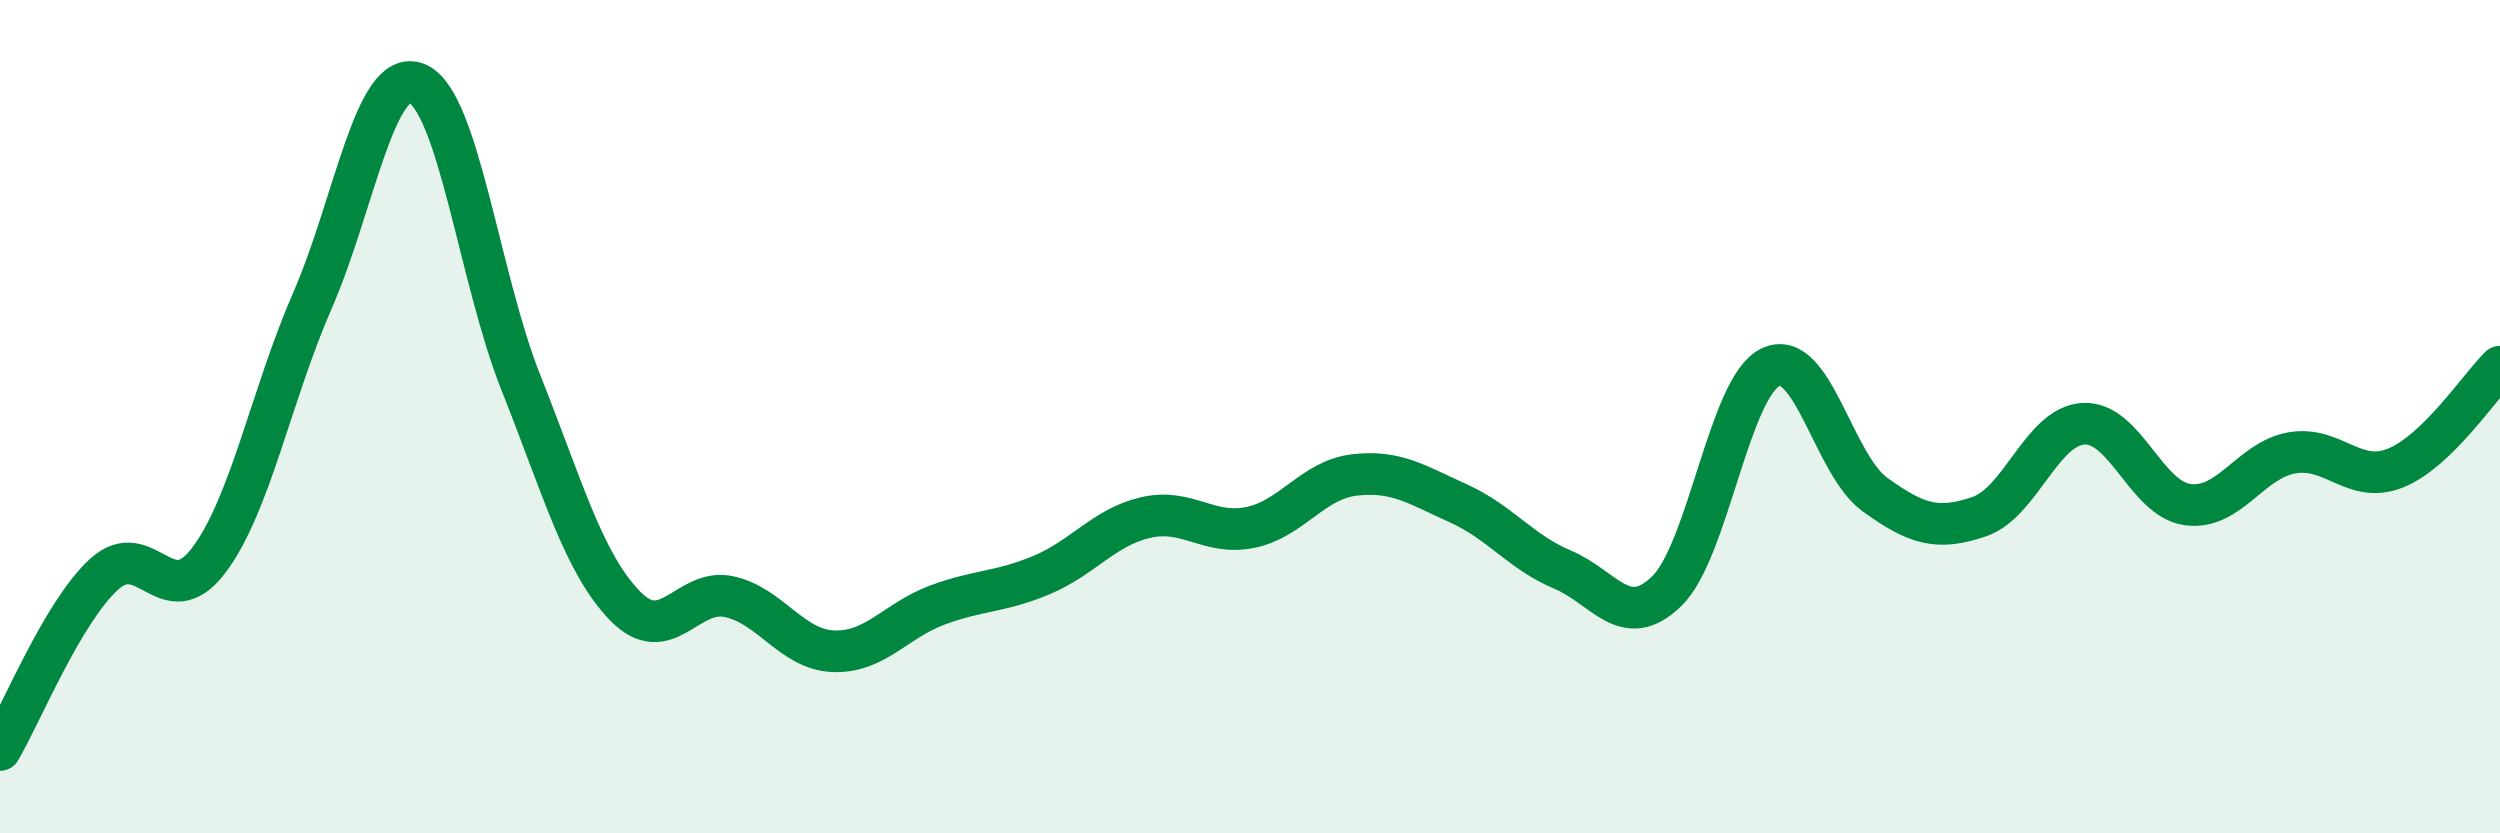
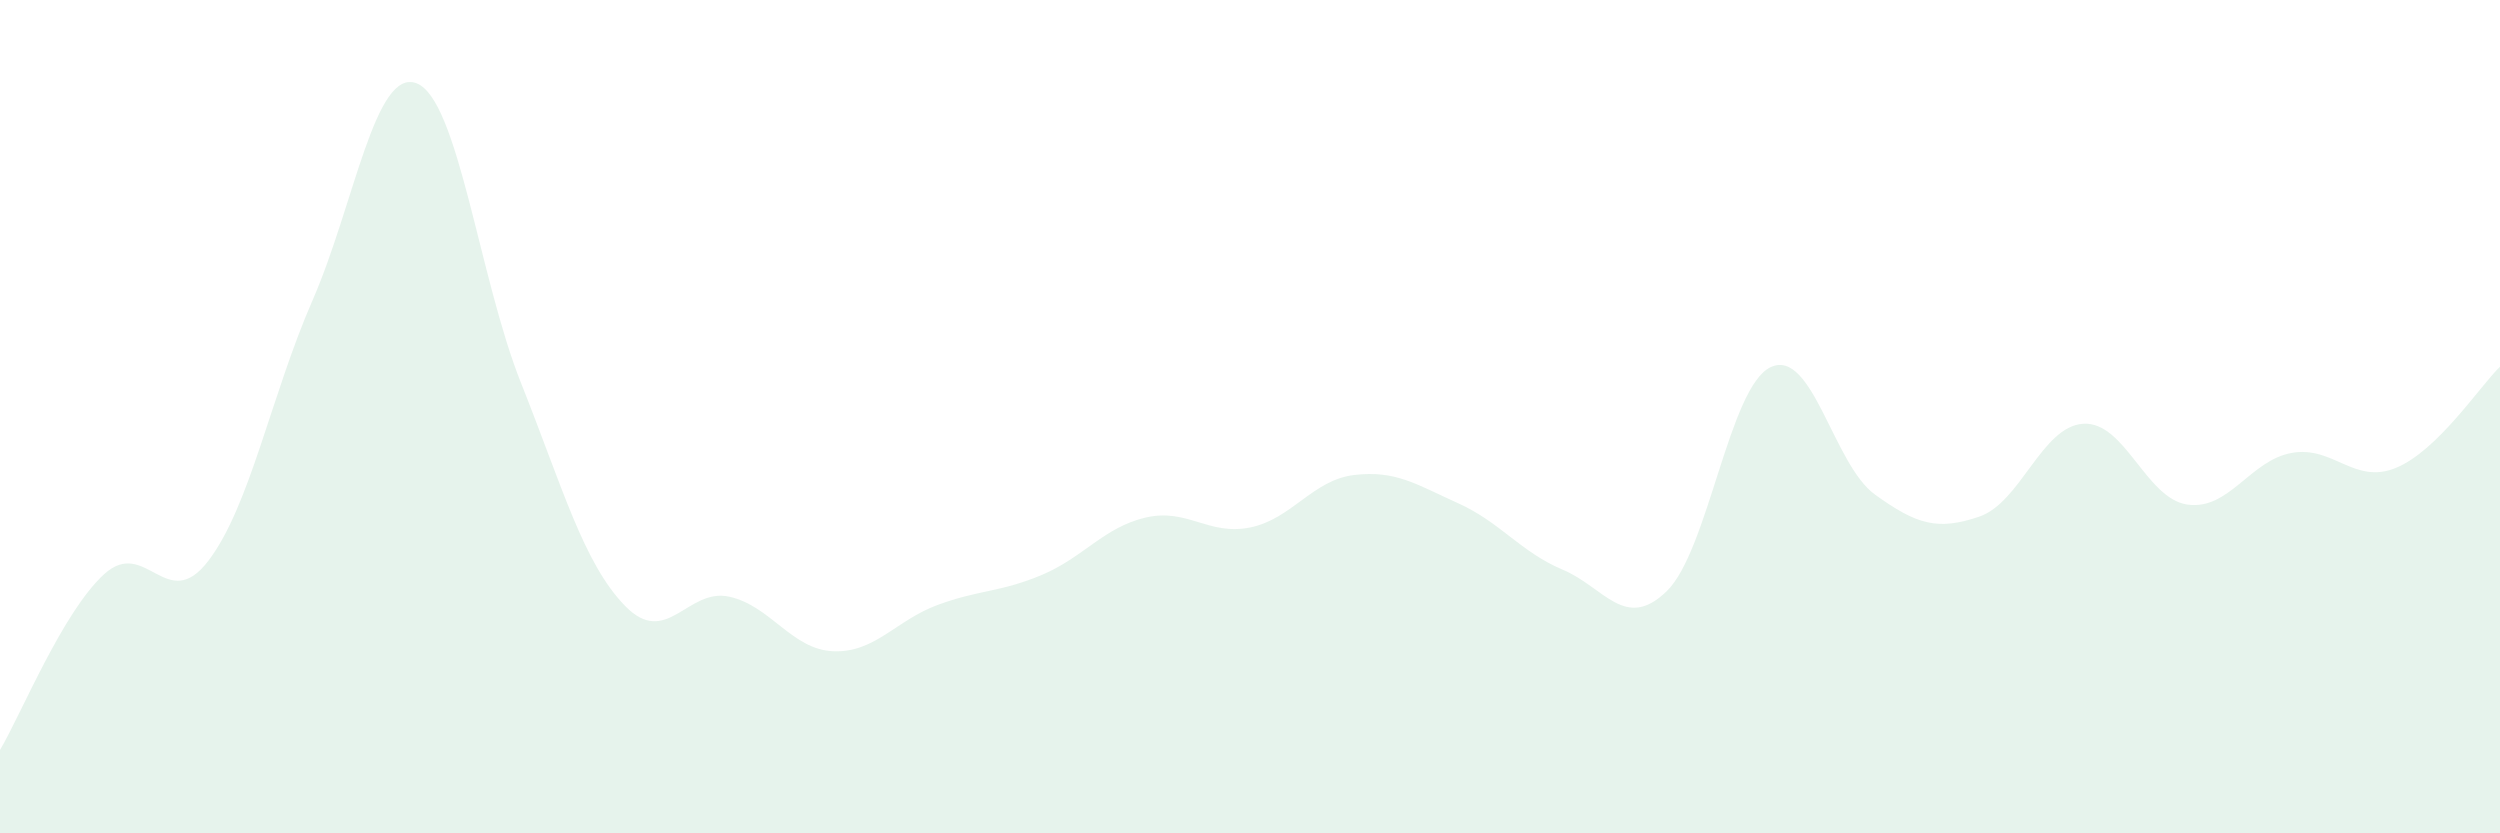
<svg xmlns="http://www.w3.org/2000/svg" width="60" height="20" viewBox="0 0 60 20">
  <path d="M 0,18 C 0.5,17.16 1.5,14.69 2.5,13.78 C 3.5,12.87 4,14.77 5,13.46 C 6,12.15 6.5,9.5 7.5,7.21 C 8.5,4.92 9,1.61 10,2 C 11,2.39 11.5,6.67 12.5,9.18 C 13.5,11.69 14,13.51 15,14.54 C 16,15.57 16.5,14.1 17.5,14.32 C 18.5,14.54 19,15.59 20,15.63 C 21,15.67 21.5,14.89 22.5,14.52 C 23.5,14.15 24,14.22 25,13.8 C 26,13.38 26.5,12.65 27.5,12.42 C 28.5,12.19 29,12.86 30,12.66 C 31,12.46 31.5,11.52 32.5,11.4 C 33.5,11.28 34,11.63 35,12.08 C 36,12.53 36.5,13.25 37.5,13.67 C 38.5,14.09 39,15.16 40,14.19 C 41,13.22 41.5,9.27 42.5,8.81 C 43.5,8.35 44,11.15 45,11.87 C 46,12.59 46.5,12.74 47.5,12.4 C 48.5,12.06 49,10.23 50,10.17 C 51,10.11 51.5,11.97 52.5,12.11 C 53.5,12.25 54,11.05 55,10.87 C 56,10.69 56.5,11.64 57.5,11.23 C 58.5,10.82 59.5,9.29 60,8.8L60 20L0 20Z" fill="#008740" opacity="0.1" stroke-linecap="round" stroke-linejoin="round" />
-   <path d="M 0,18 C 0.5,17.16 1.5,14.69 2.5,13.78 C 3.5,12.87 4,14.77 5,13.46 C 6,12.15 6.5,9.5 7.5,7.21 C 8.5,4.92 9,1.61 10,2 C 11,2.39 11.5,6.67 12.5,9.18 C 13.5,11.69 14,13.51 15,14.54 C 16,15.57 16.5,14.1 17.5,14.32 C 18.5,14.54 19,15.59 20,15.63 C 21,15.67 21.5,14.89 22.5,14.52 C 23.5,14.15 24,14.22 25,13.8 C 26,13.38 26.5,12.65 27.5,12.42 C 28.5,12.19 29,12.86 30,12.66 C 31,12.46 31.5,11.52 32.5,11.4 C 33.5,11.28 34,11.63 35,12.08 C 36,12.53 36.5,13.25 37.5,13.67 C 38.5,14.09 39,15.16 40,14.19 C 41,13.22 41.5,9.27 42.5,8.81 C 43.5,8.35 44,11.15 45,11.87 C 46,12.59 46.5,12.74 47.5,12.4 C 48.5,12.06 49,10.23 50,10.17 C 51,10.11 51.5,11.97 52.5,12.11 C 53.5,12.25 54,11.05 55,10.87 C 56,10.69 56.5,11.64 57.5,11.23 C 58.5,10.82 59.5,9.29 60,8.8" stroke="#008740" stroke-width="1" fill="none" stroke-linecap="round" stroke-linejoin="round" />
</svg>